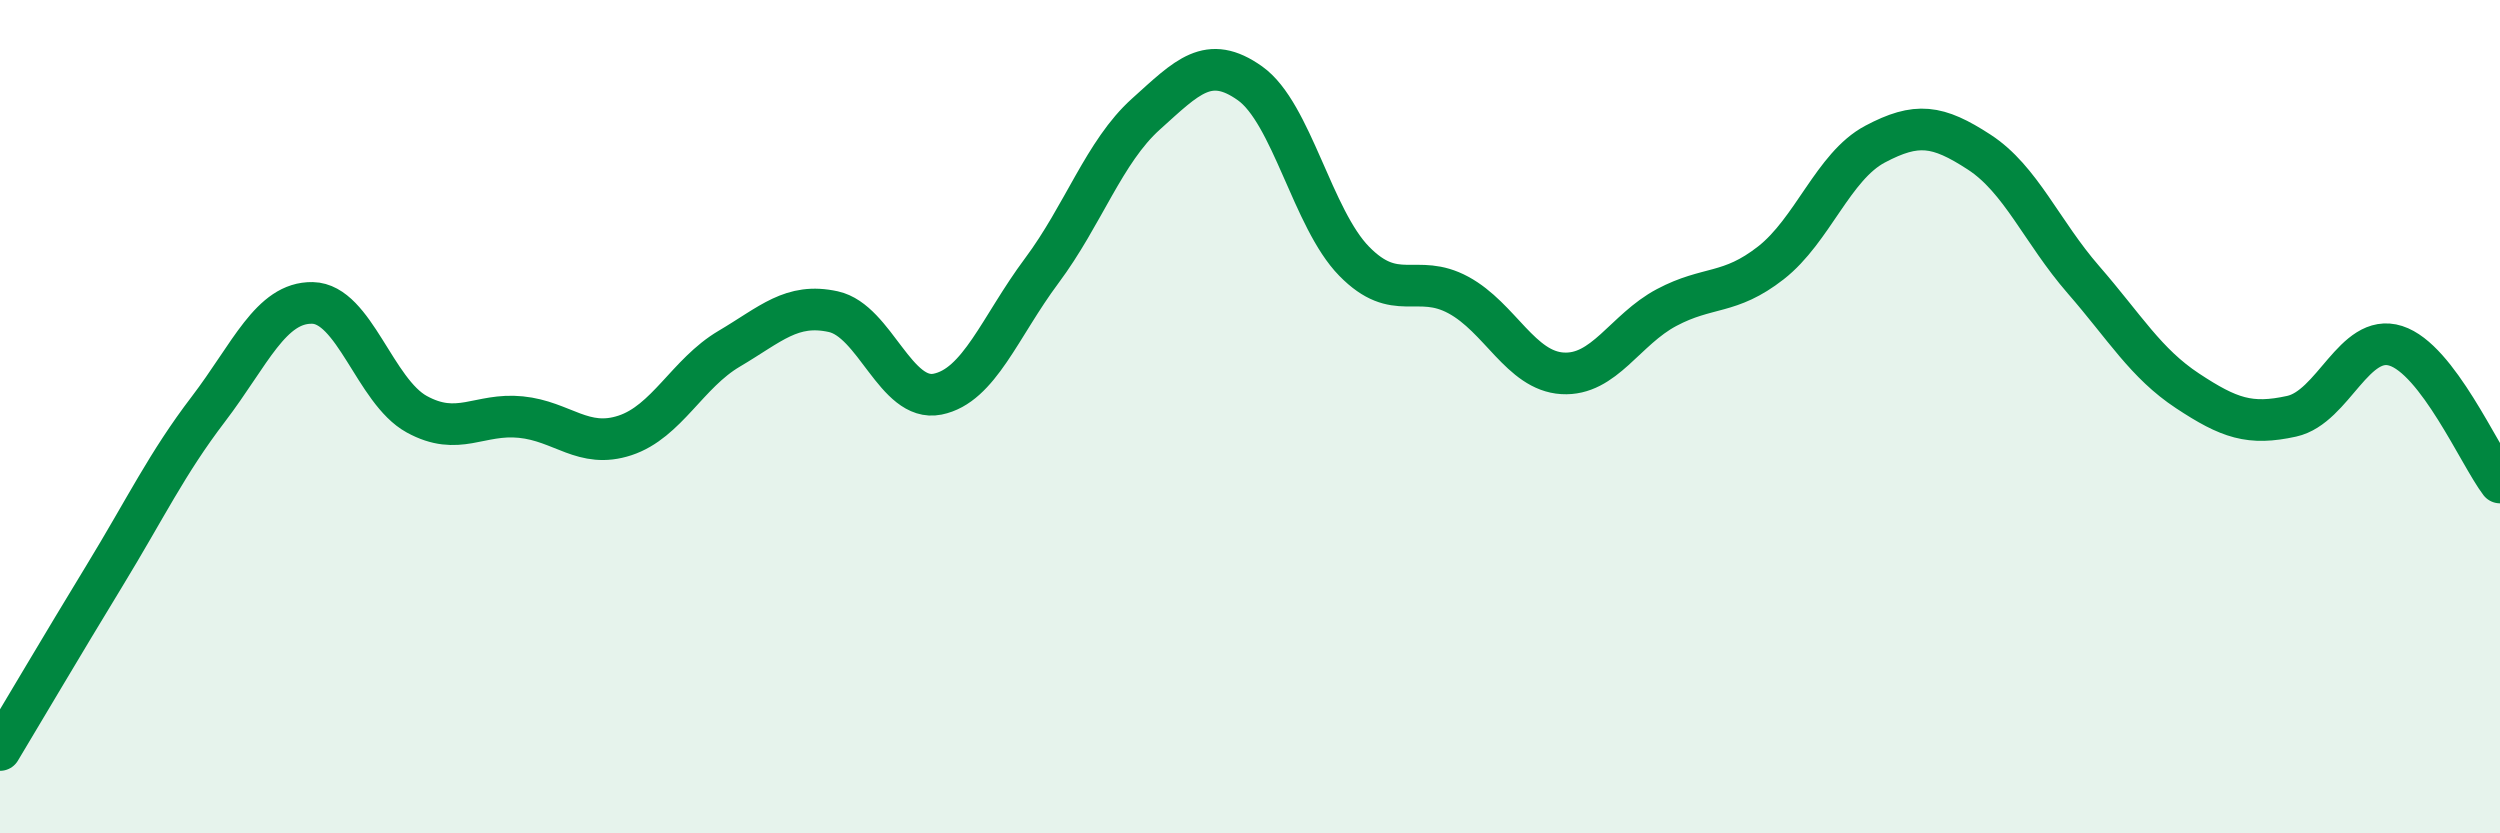
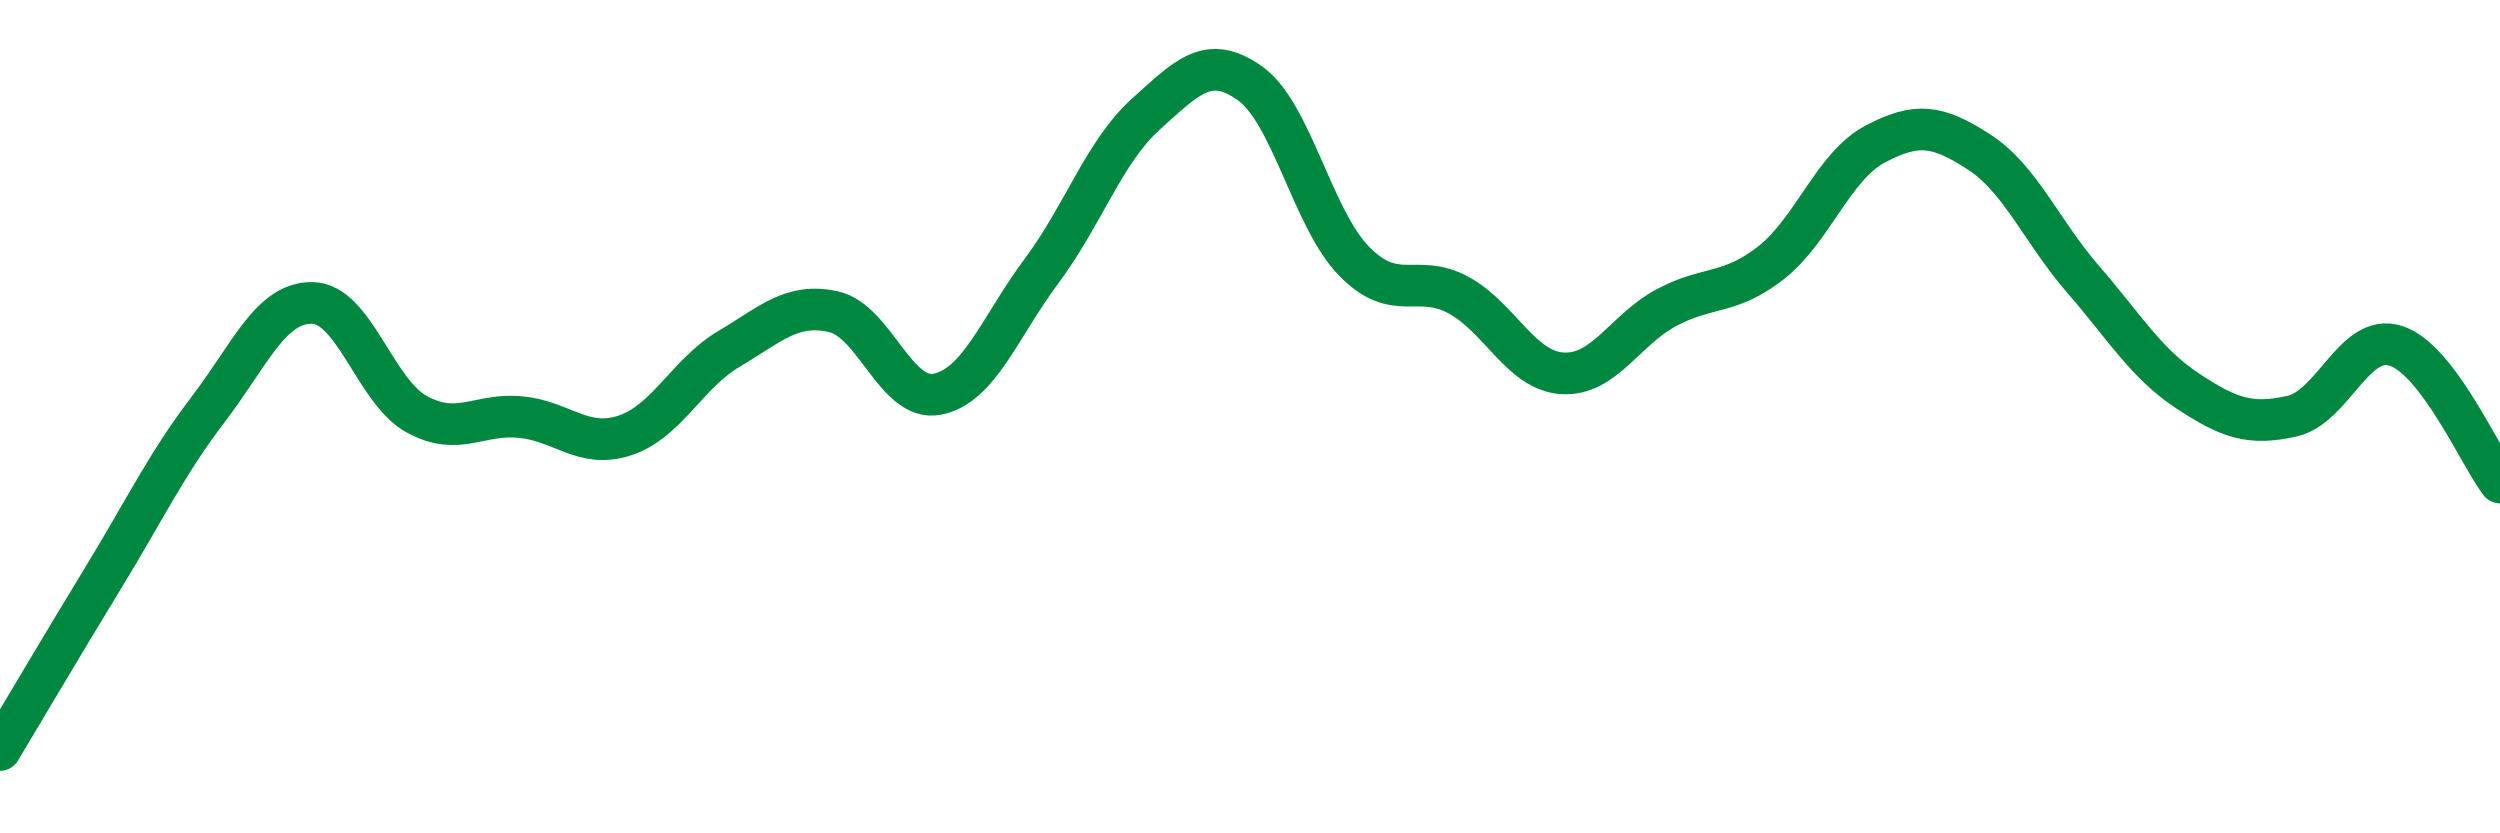
<svg xmlns="http://www.w3.org/2000/svg" width="60" height="20" viewBox="0 0 60 20">
-   <path d="M 0,18 C 0.5,17.17 1.5,15.47 2.5,13.83 C 3.5,12.19 4,11.13 5,9.82 C 6,8.51 6.5,7.25 7.5,7.27 C 8.5,7.29 9,9.39 10,9.94 C 11,10.49 11.5,9.91 12.5,10.01 C 13.5,10.11 14,10.78 15,10.45 C 16,10.12 16.5,8.96 17.5,8.37 C 18.5,7.78 19,7.26 20,7.48 C 21,7.7 21.5,9.66 22.5,9.46 C 23.5,9.26 24,7.84 25,6.5 C 26,5.16 26.5,3.64 27.5,2.74 C 28.5,1.84 29,1.29 30,2 C 31,2.71 31.5,5.25 32.5,6.27 C 33.5,7.29 34,6.54 35,7.08 C 36,7.62 36.5,8.9 37.5,8.96 C 38.5,9.02 39,7.91 40,7.38 C 41,6.85 41.5,7.09 42.5,6.31 C 43.5,5.53 44,3.99 45,3.46 C 46,2.93 46.5,3 47.5,3.65 C 48.5,4.3 49,5.56 50,6.71 C 51,7.86 51.5,8.72 52.5,9.38 C 53.5,10.04 54,10.21 55,9.99 C 56,9.77 56.5,7.98 57.5,8.3 C 58.5,8.62 59.5,10.92 60,11.58L60 20L0 20Z" fill="#008740" opacity="0.1" stroke-linecap="round" stroke-linejoin="round" />
  <path d="M 0,18 C 0.5,17.17 1.5,15.47 2.5,13.83 C 3.5,12.19 4,11.13 5,9.82 C 6,8.51 6.5,7.25 7.5,7.27 C 8.5,7.29 9,9.39 10,9.94 C 11,10.49 11.5,9.91 12.5,10.01 C 13.5,10.11 14,10.78 15,10.45 C 16,10.12 16.5,8.96 17.5,8.37 C 18.5,7.78 19,7.26 20,7.48 C 21,7.7 21.5,9.66 22.5,9.46 C 23.5,9.26 24,7.84 25,6.5 C 26,5.16 26.5,3.64 27.5,2.74 C 28.5,1.84 29,1.29 30,2 C 31,2.71 31.5,5.25 32.5,6.27 C 33.5,7.29 34,6.54 35,7.08 C 36,7.62 36.5,8.9 37.5,8.96 C 38.5,9.02 39,7.91 40,7.38 C 41,6.85 41.5,7.09 42.5,6.31 C 43.5,5.53 44,3.99 45,3.46 C 46,2.93 46.5,3 47.5,3.65 C 48.5,4.3 49,5.56 50,6.71 C 51,7.86 51.5,8.72 52.5,9.38 C 53.5,10.04 54,10.21 55,9.99 C 56,9.77 56.5,7.98 57.5,8.3 C 58.5,8.62 59.5,10.92 60,11.58" stroke="#008740" stroke-width="1" fill="none" stroke-linecap="round" stroke-linejoin="round" />
</svg>